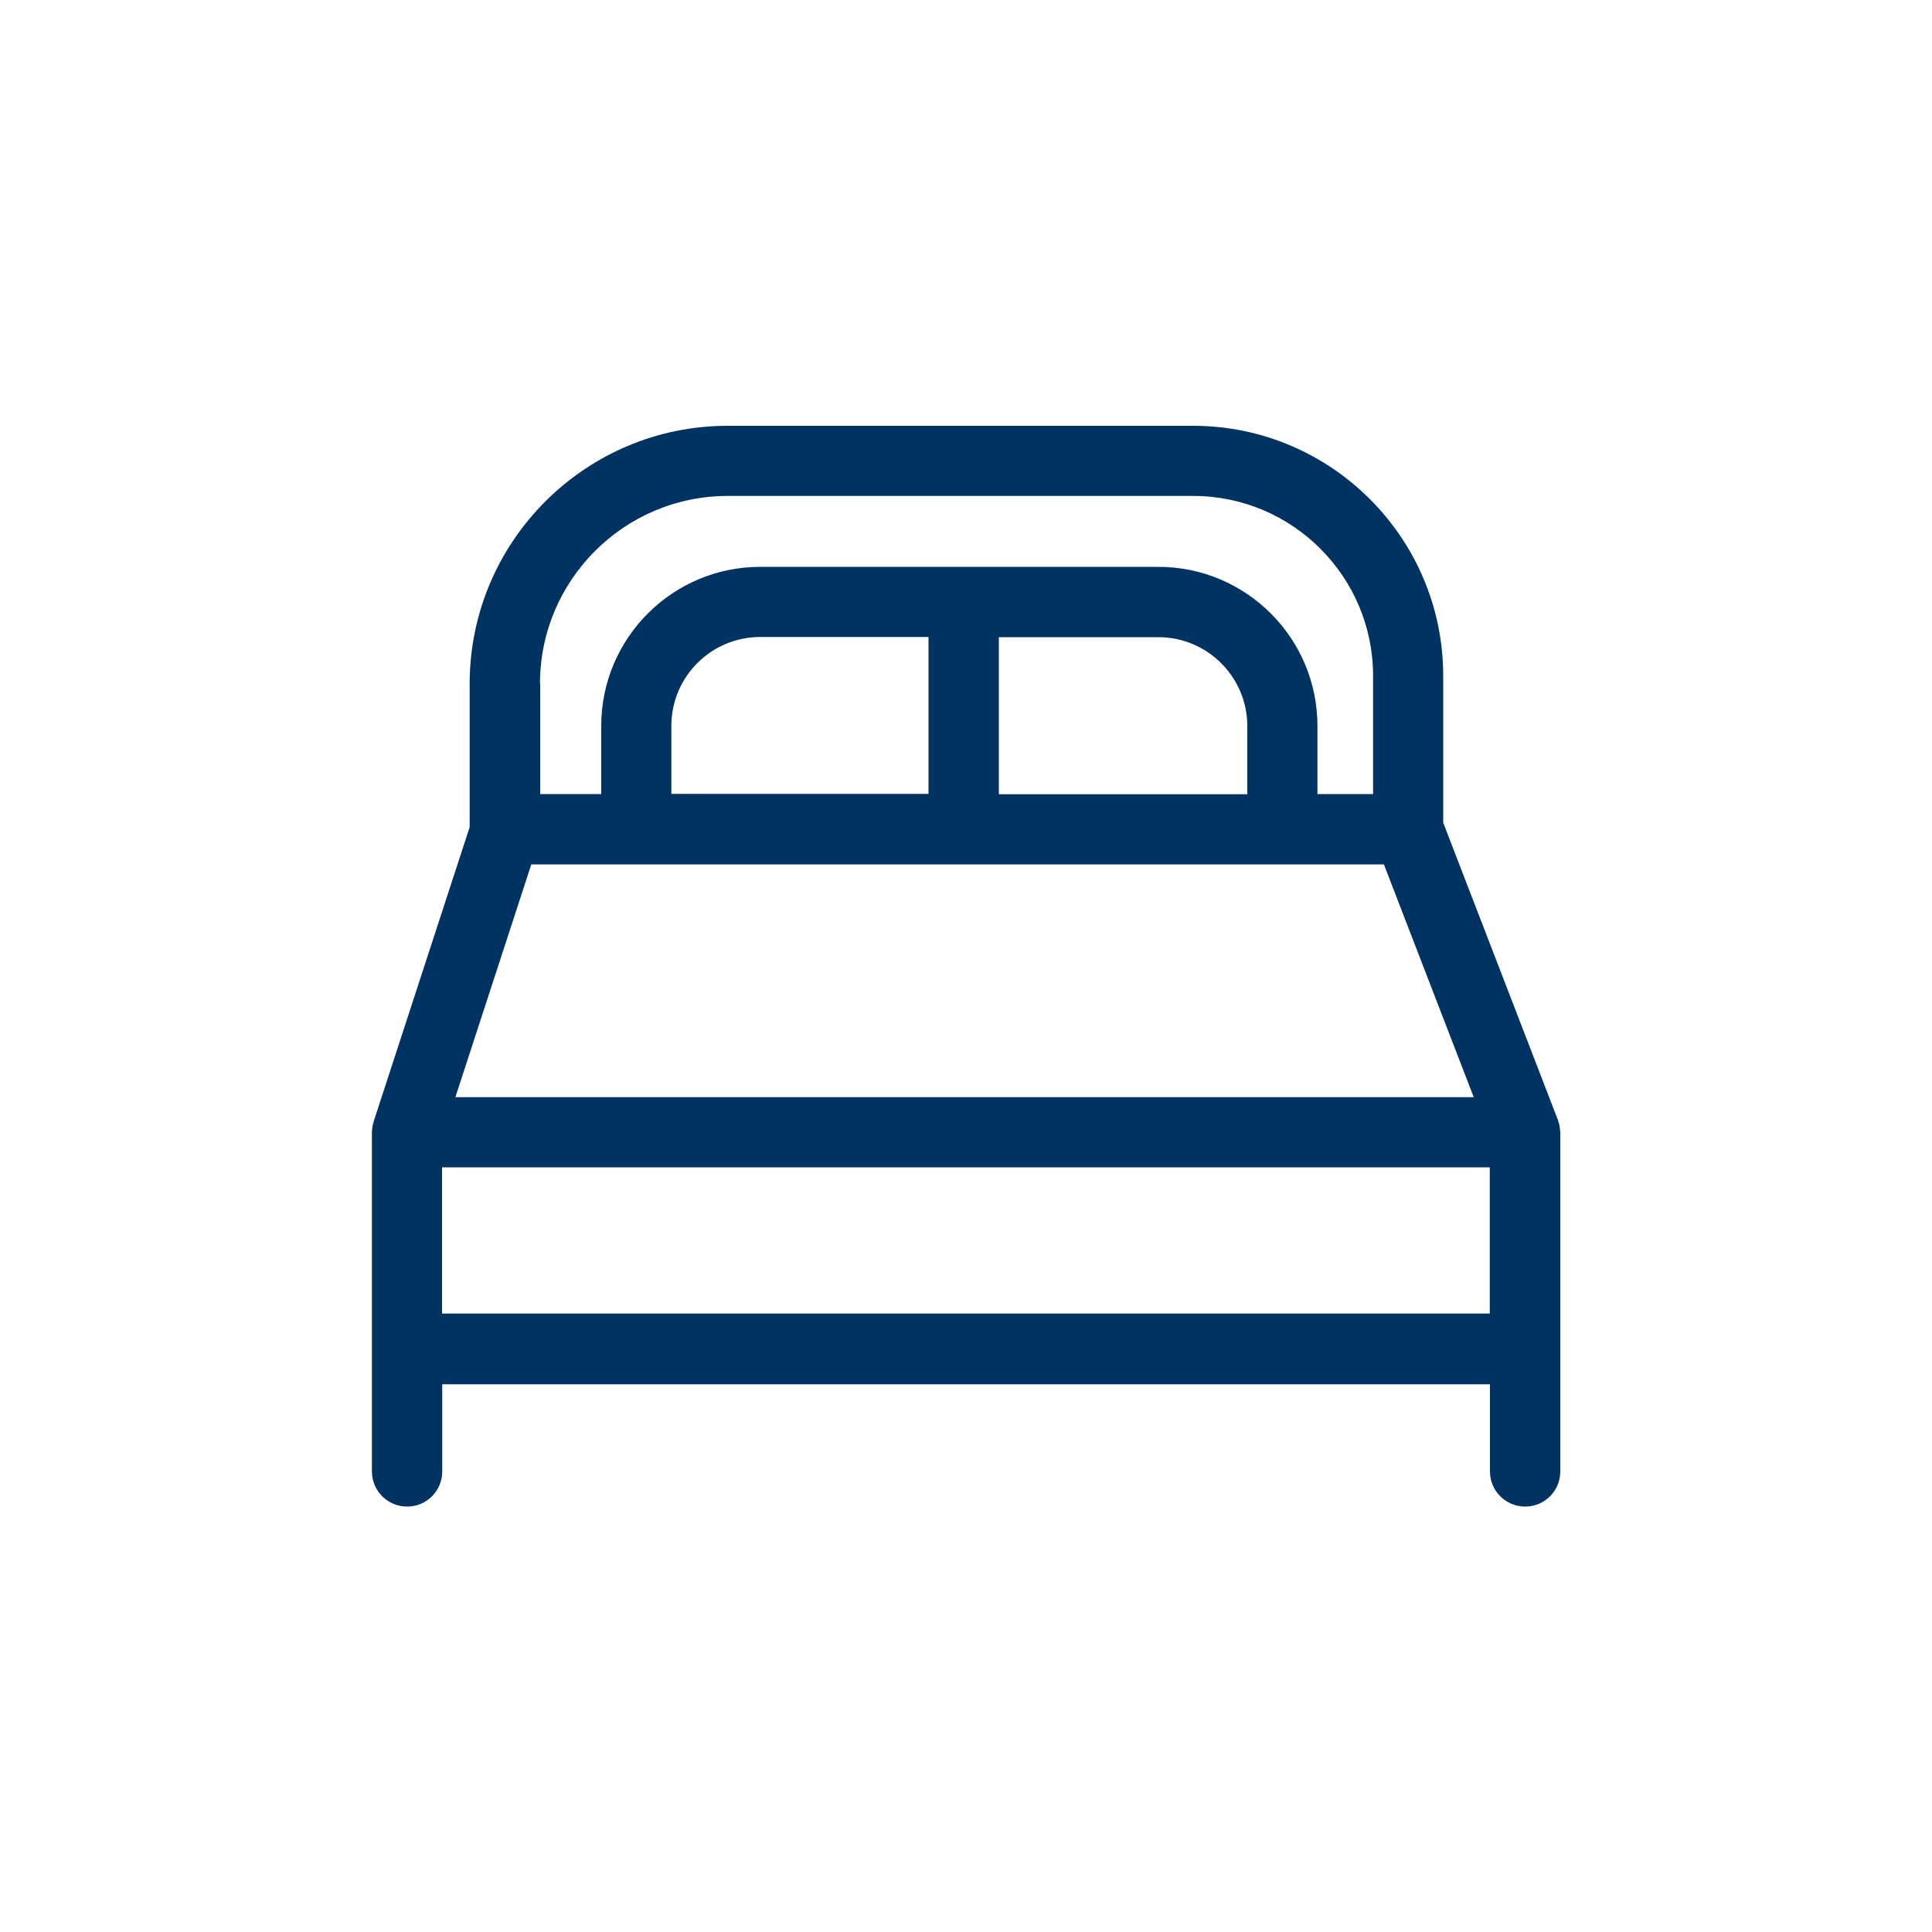
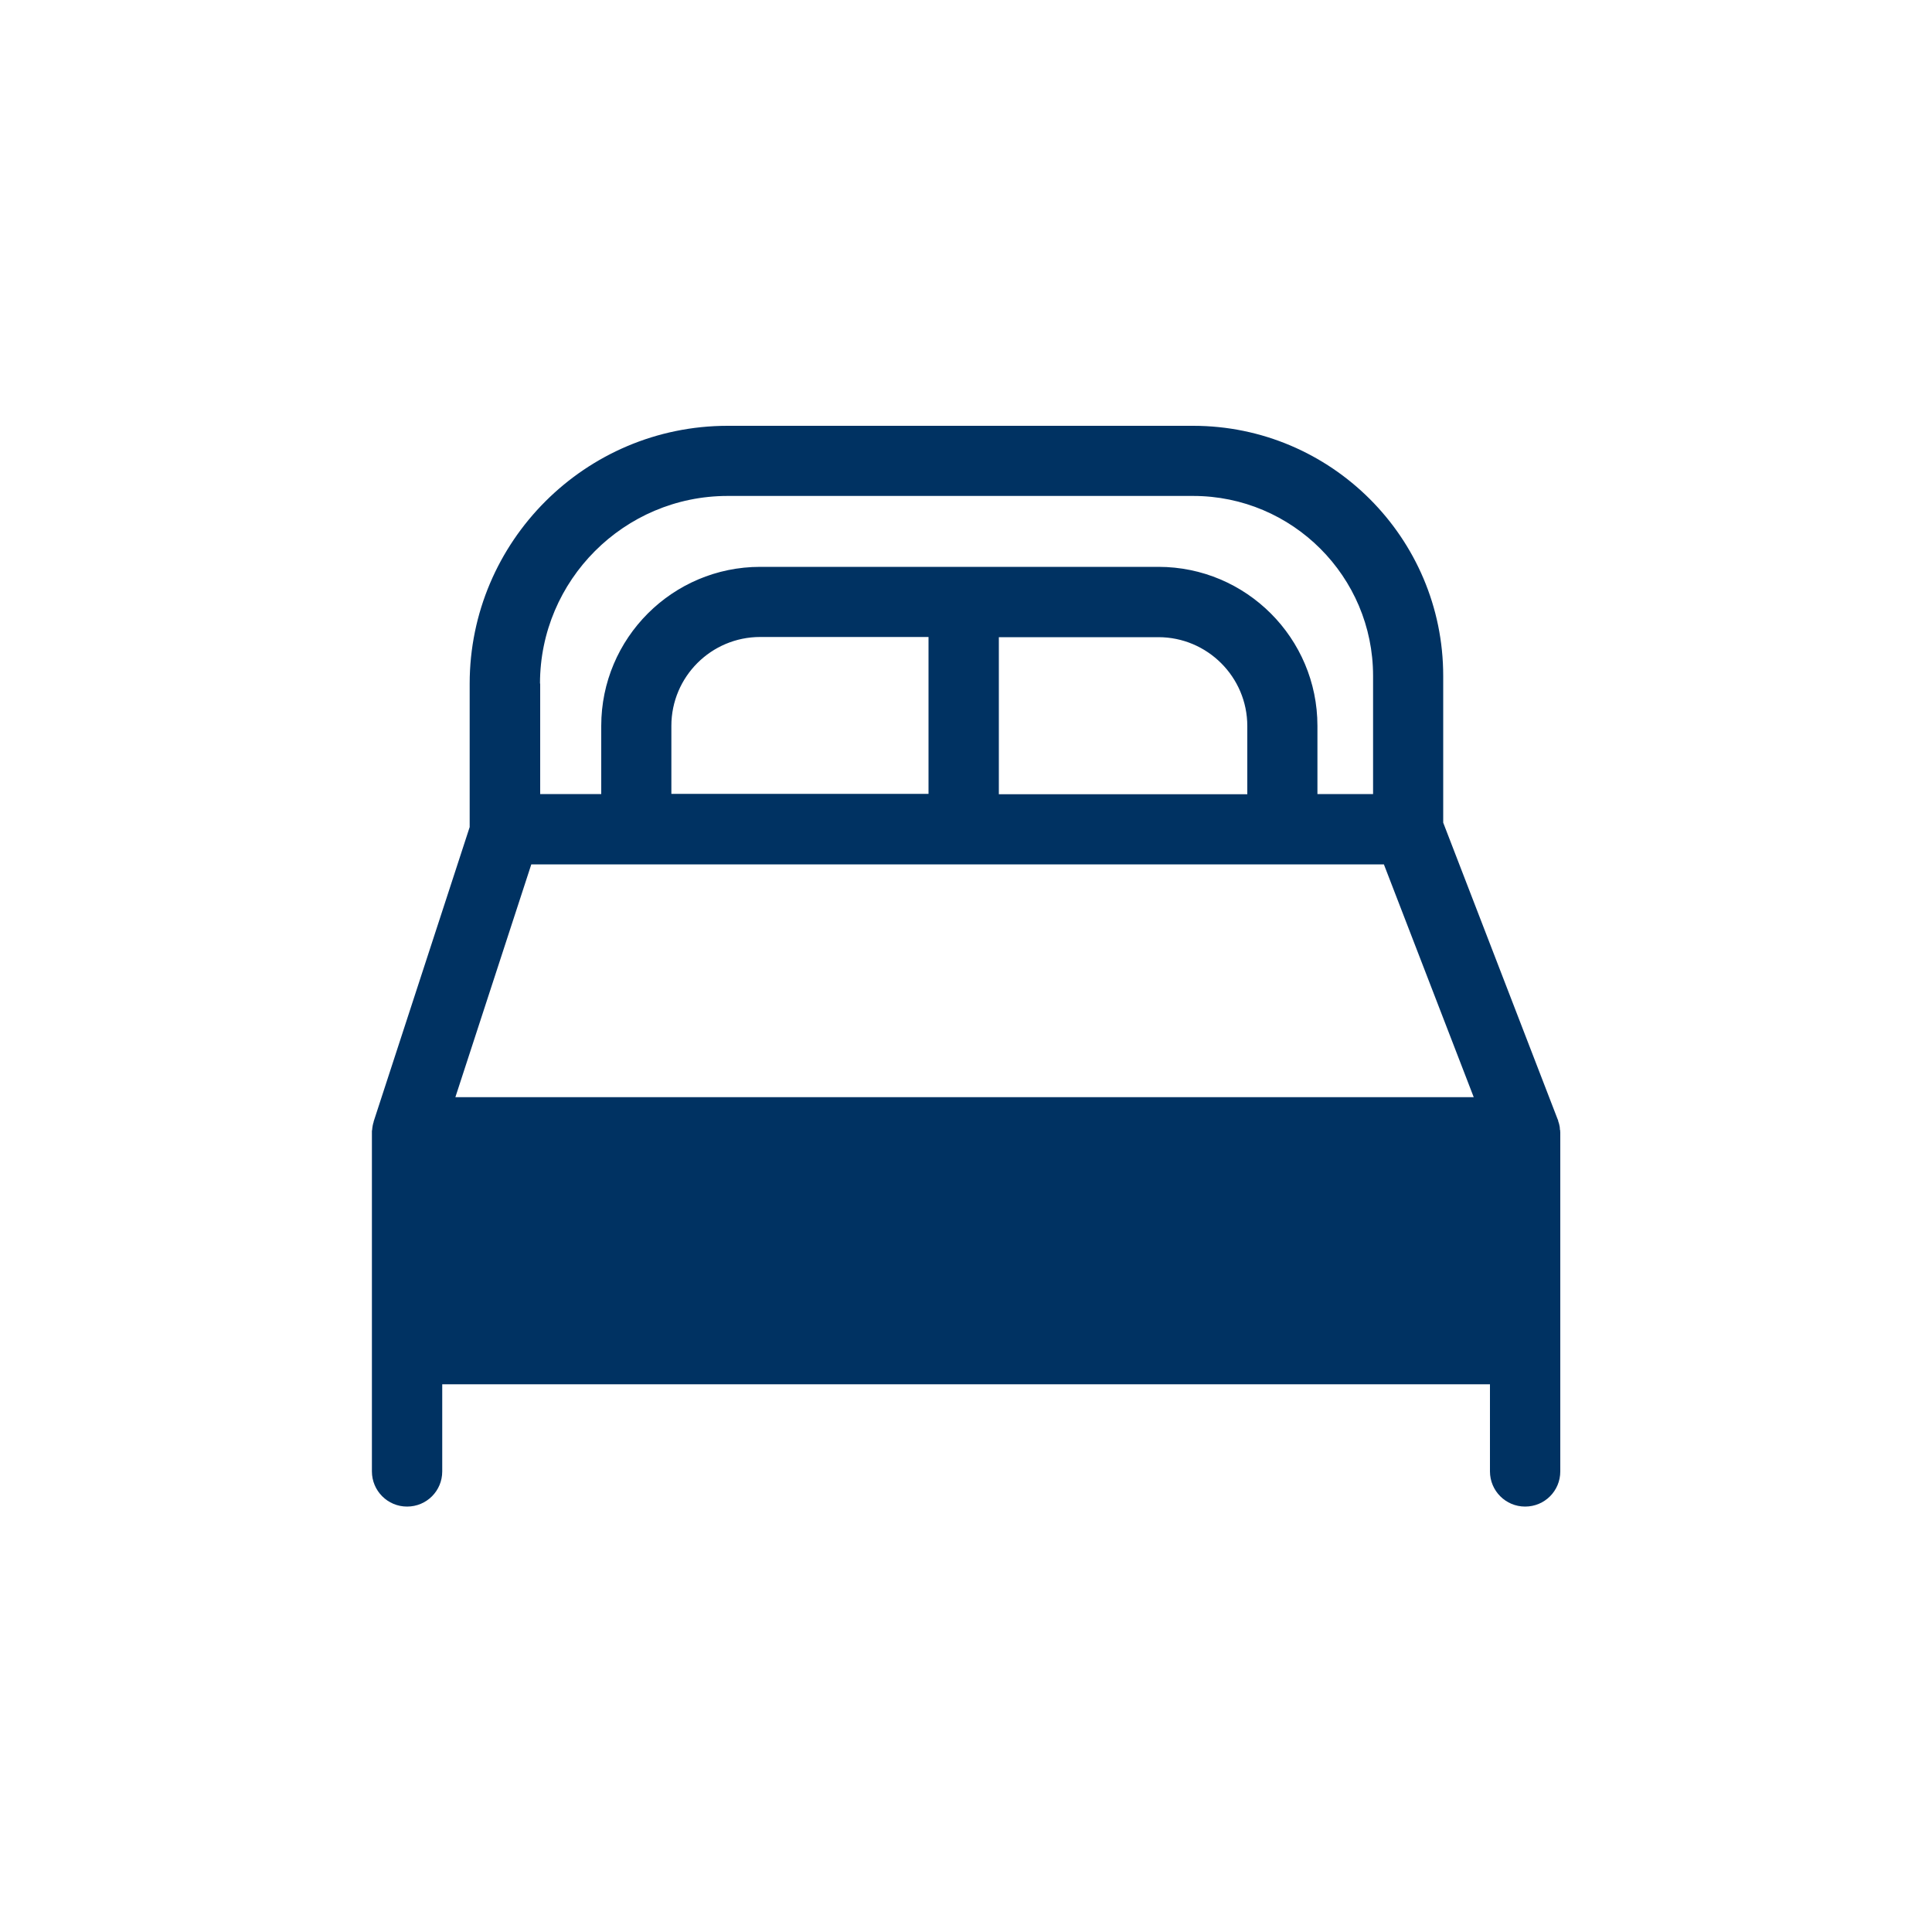
<svg xmlns="http://www.w3.org/2000/svg" viewBox="0 0 100 100" data-name="Calque 1" id="Calque_1">
-   <path style="fill: #003262;" d="M80.74,58.47s0-.1-.01-.15c-.02-.1-.04-.2-.08-.3,0-.02,0-.05-.02-.07l-5.93-15.37v-7.6c0-7.14-5.81-12.94-12.94-12.94h-24.1c-7.36,0-13.35,5.99-13.35,13.35v7.42l-4.97,15.24s0,.05-.02.08c-.02.08-.04.17-.05.26,0,.05-.01.1-.02.15,0,.03,0,.05,0,.08v17.54c0,1,.81,1.82,1.82,1.82s1.82-.81,1.82-1.82v-4.51h54.23v4.51c0,1,.81,1.82,1.82,1.82s1.82-.81,1.82-1.82v-17.54s-.01-.09-.01-.14ZM27.95,35.38c0-5.35,4.36-9.71,9.71-9.71h24.1c5.13,0,9.31,4.17,9.31,9.31v6.12h-2.88v-3.53c0-4.54-3.69-8.23-8.23-8.23h-20.61c-4.54,0-8.23,3.69-8.23,8.23v3.53h-3.16v-5.72ZM34.75,41.1v-3.53c0-2.54,2.06-4.6,4.6-4.6h8.71v8.12h-13.31ZM51.7,32.98h8.26c2.53,0,4.6,2.06,4.6,4.6v3.53h-12.86v-8.12ZM27.5,44.74h44.13l4.65,12.05H23.57l3.93-12.05ZM22.88,60.42h54.23v7.57H22.88v-7.57Z" />
+   <path style="fill: #003262;" d="M80.74,58.47s0-.1-.01-.15c-.02-.1-.04-.2-.08-.3,0-.02,0-.05-.02-.07l-5.93-15.37v-7.6c0-7.14-5.81-12.94-12.94-12.94h-24.1c-7.36,0-13.35,5.99-13.35,13.35v7.42l-4.97,15.24s0,.05-.02.08c-.02.08-.04.17-.05.26,0,.05-.01.1-.02.15,0,.03,0,.05,0,.08v17.54c0,1,.81,1.82,1.82,1.82s1.82-.81,1.82-1.82v-4.51h54.23v4.51c0,1,.81,1.82,1.82,1.82s1.82-.81,1.82-1.82v-17.54s-.01-.09-.01-.14ZM27.95,35.38c0-5.35,4.36-9.71,9.71-9.71h24.1c5.13,0,9.31,4.17,9.31,9.31v6.12h-2.88v-3.53c0-4.54-3.69-8.23-8.23-8.23h-20.61c-4.54,0-8.23,3.69-8.23,8.23v3.53h-3.16v-5.72ZM34.75,41.1v-3.53c0-2.54,2.06-4.6,4.6-4.6h8.71v8.12h-13.31ZM51.7,32.98h8.26c2.53,0,4.6,2.06,4.6,4.6v3.53h-12.86v-8.12ZM27.5,44.74h44.13l4.65,12.05H23.57l3.93-12.05ZM22.88,60.42h54.23H22.88v-7.57Z" />
</svg>